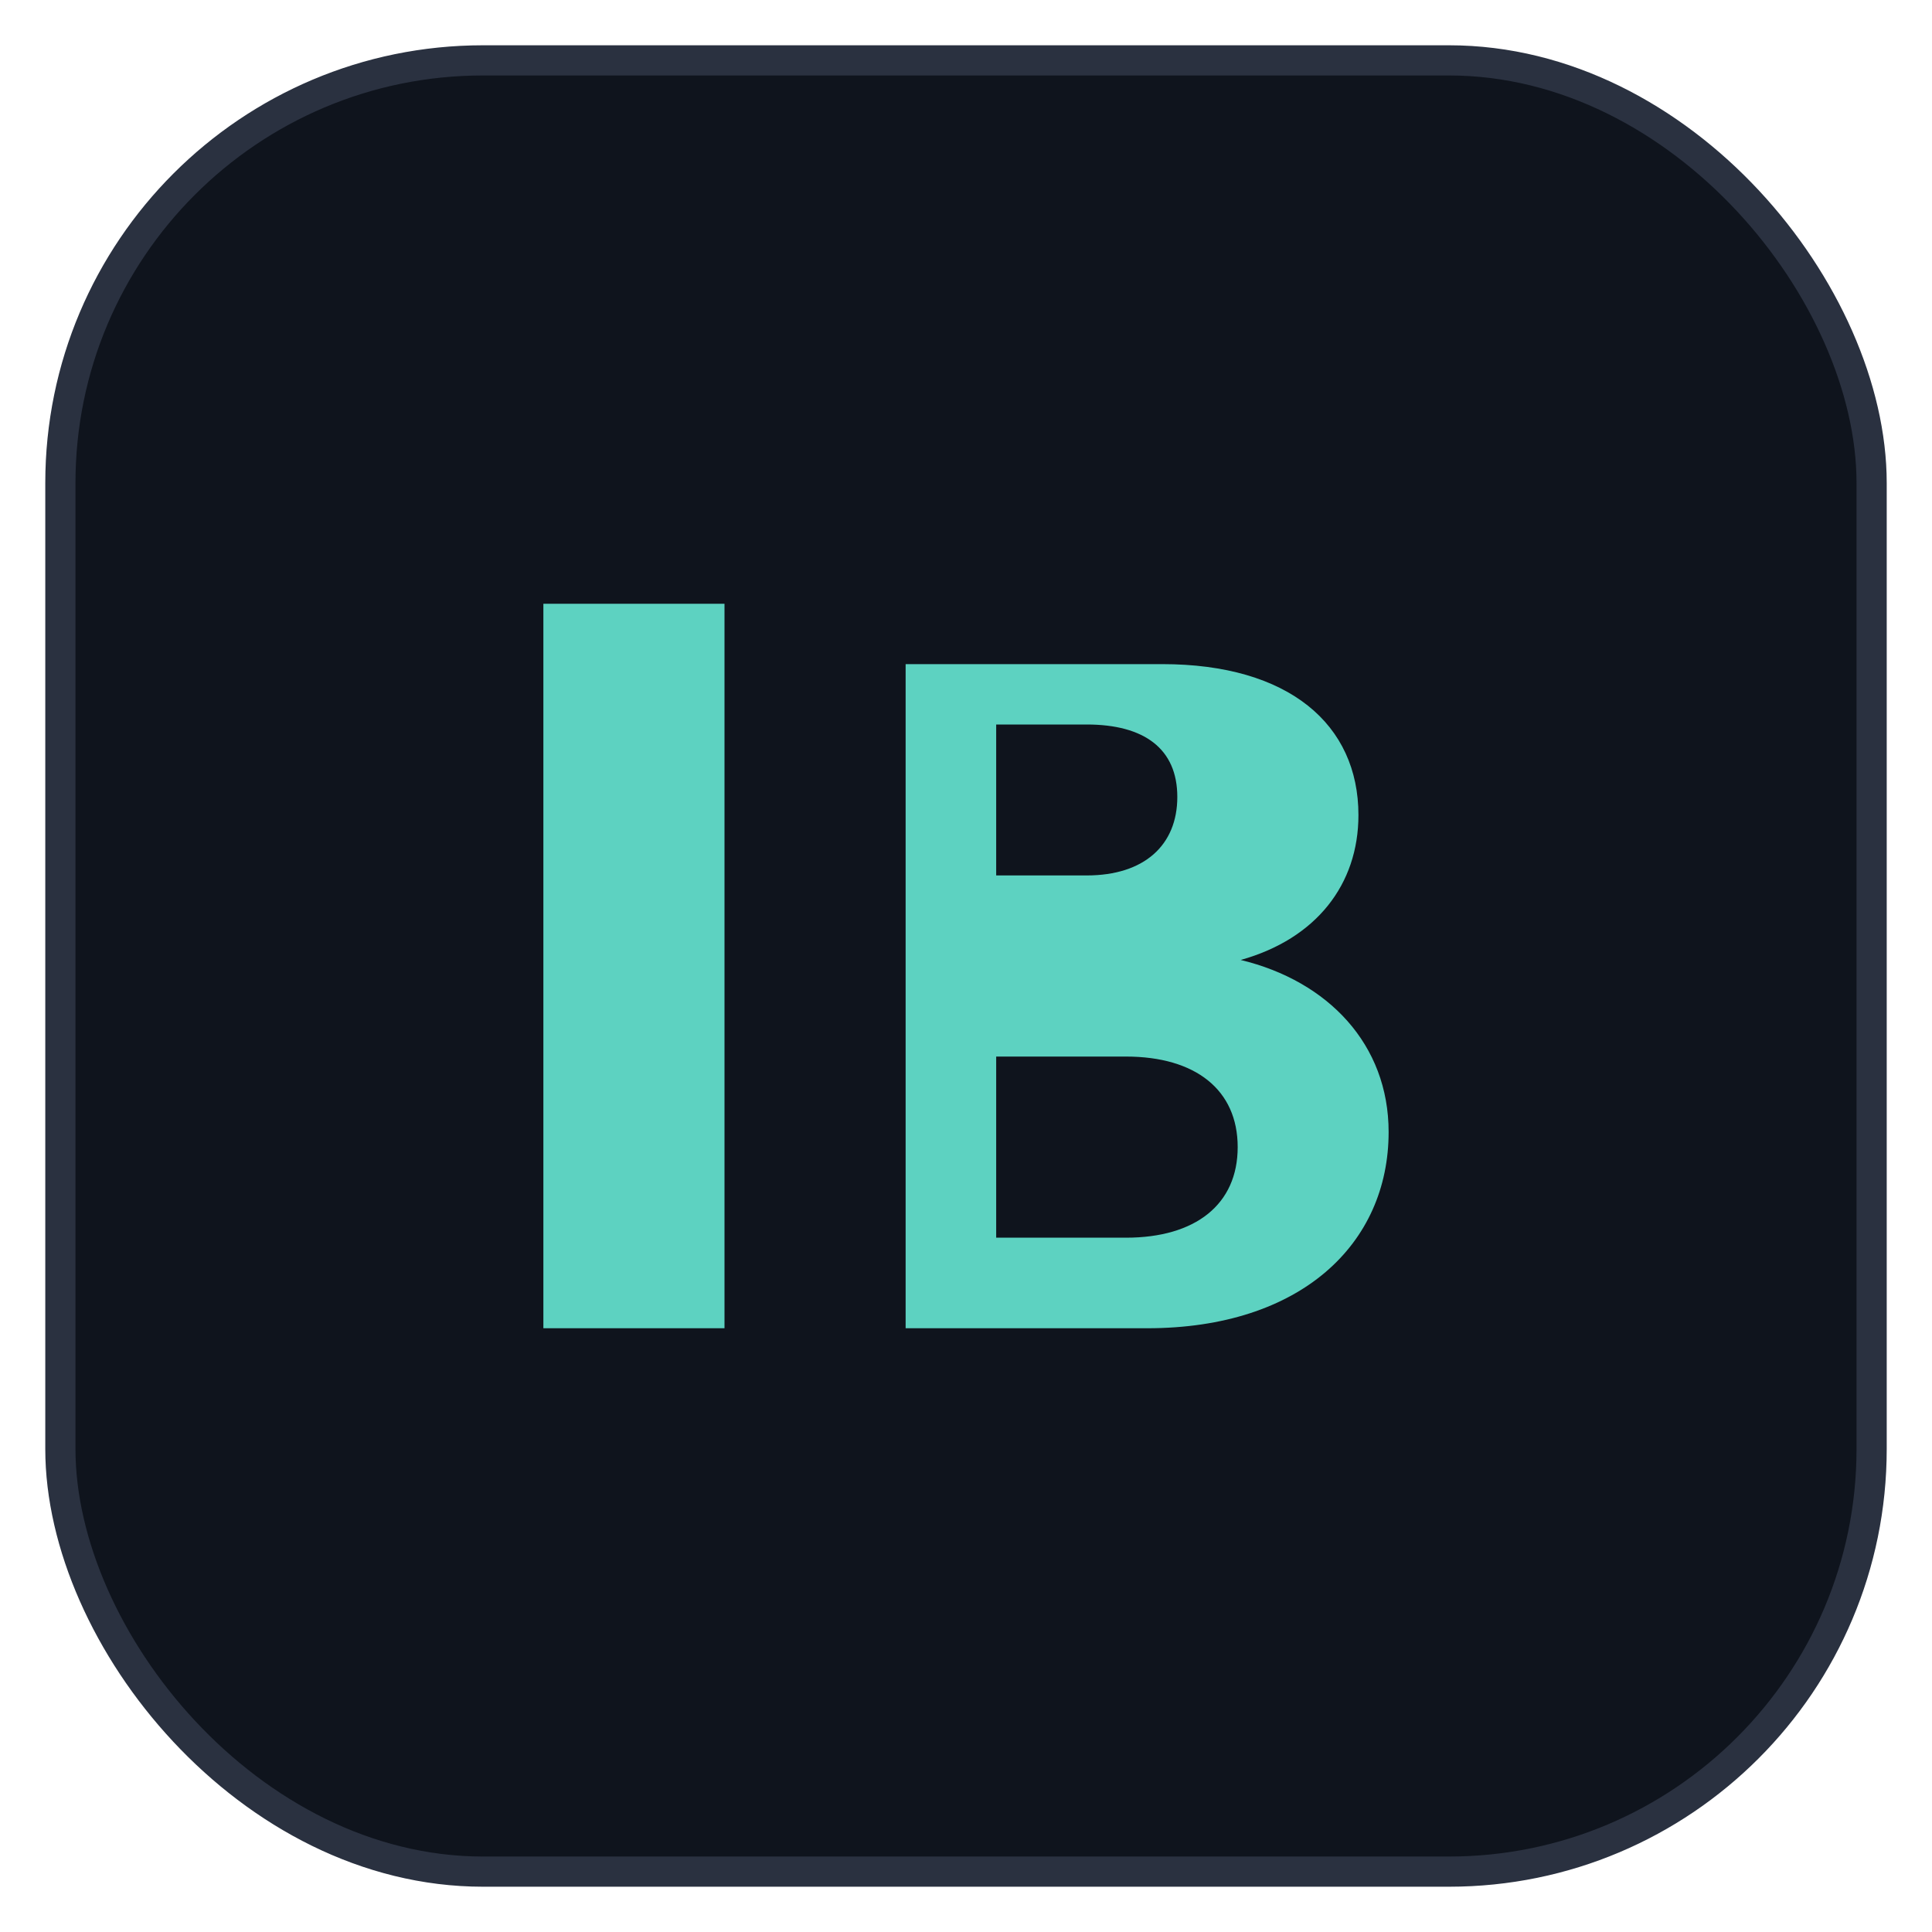
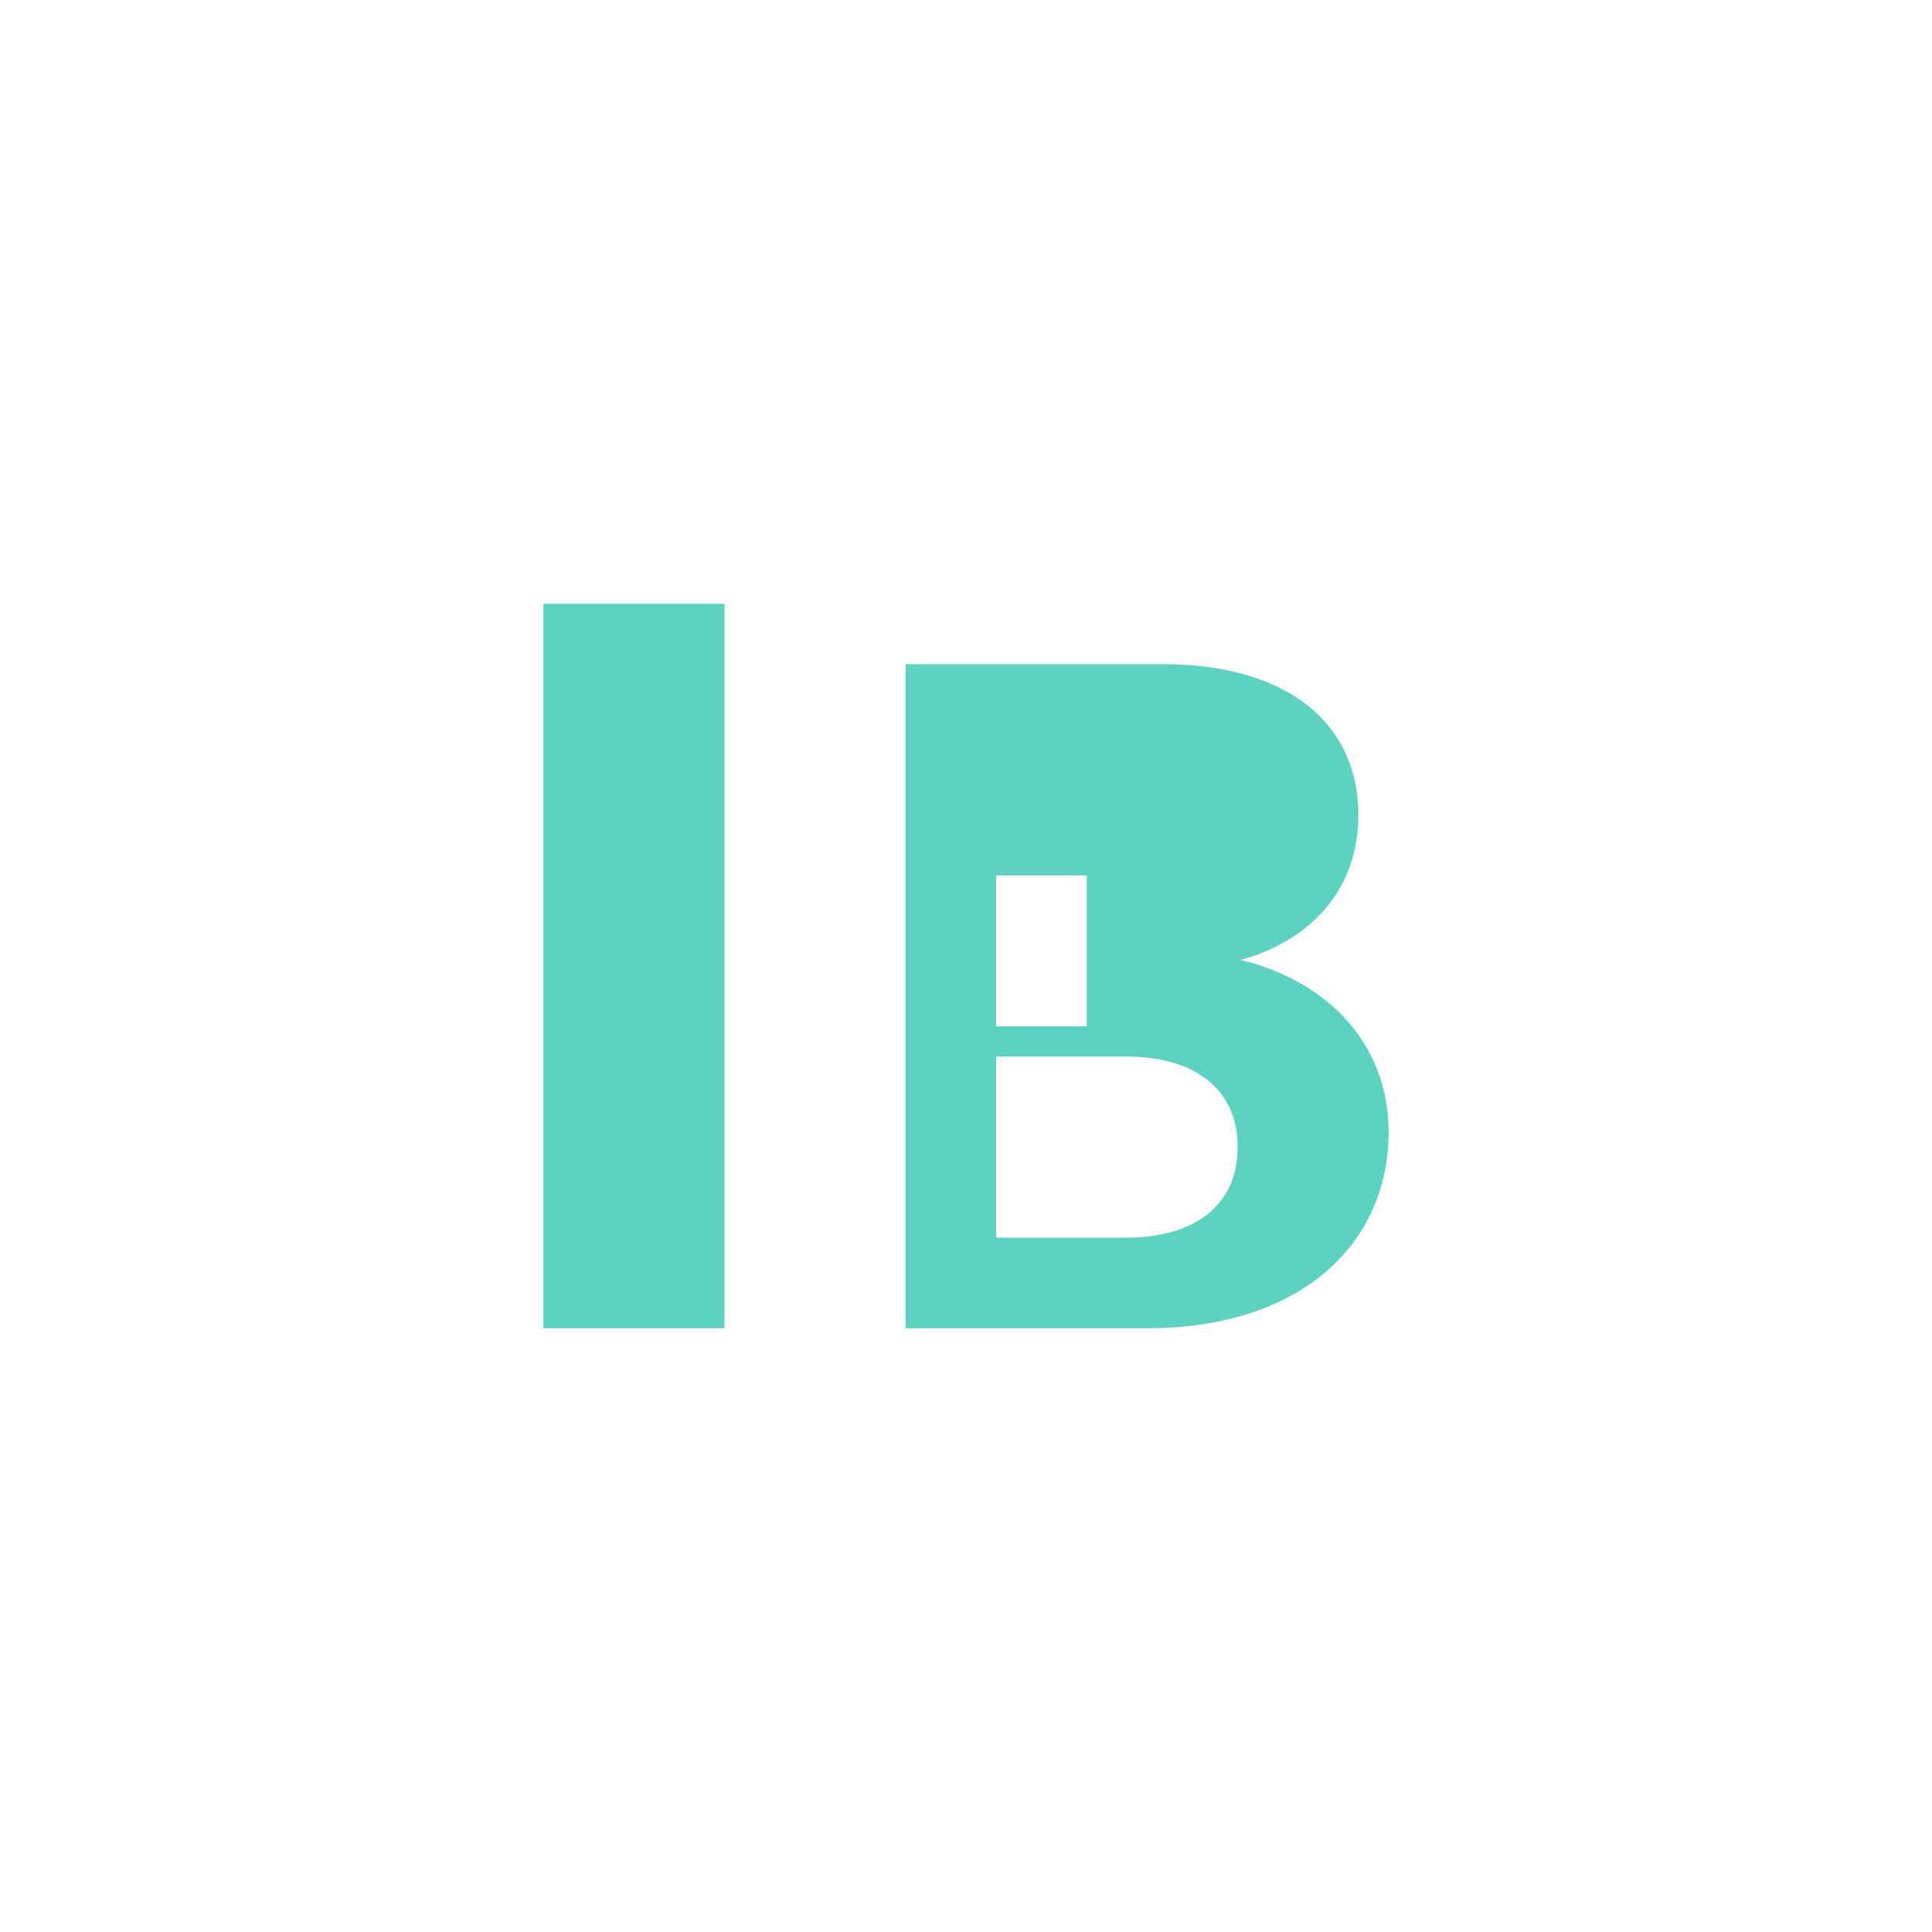
<svg xmlns="http://www.w3.org/2000/svg" viewBox="0 0 64 64">
-   <rect x="2" y="2" width="60" height="60" rx="14" fill="#0f141d" stroke="#2a3140" />
-   <path d="M18 44V20h6v24h-6zm12-2V22h8.5c4.2 0 6.5 2 6.5 5 0 2.3-1.4 4.1-3.9 4.8 2.9.7 4.9 2.8 4.9 5.7 0 3.7-2.9 6.5-8 6.5H30zm6-13c1.9 0 3-1 3-2.6 0-1.6-1.1-2.4-3-2.4h-3v5h3zm1.3 12c2.3 0 3.7-1.1 3.7-3s-1.4-3-3.7-3H33v6h4.3z" fill="#5dd2c1" />
+   <path d="M18 44V20h6v24h-6zm12-2V22h8.5c4.2 0 6.5 2 6.5 5 0 2.3-1.4 4.1-3.9 4.8 2.9.7 4.9 2.8 4.9 5.7 0 3.7-2.9 6.5-8 6.5H30zm6-13h-3v5h3zm1.3 12c2.3 0 3.7-1.1 3.7-3s-1.4-3-3.7-3H33v6h4.3z" fill="#5dd2c1" />
</svg>